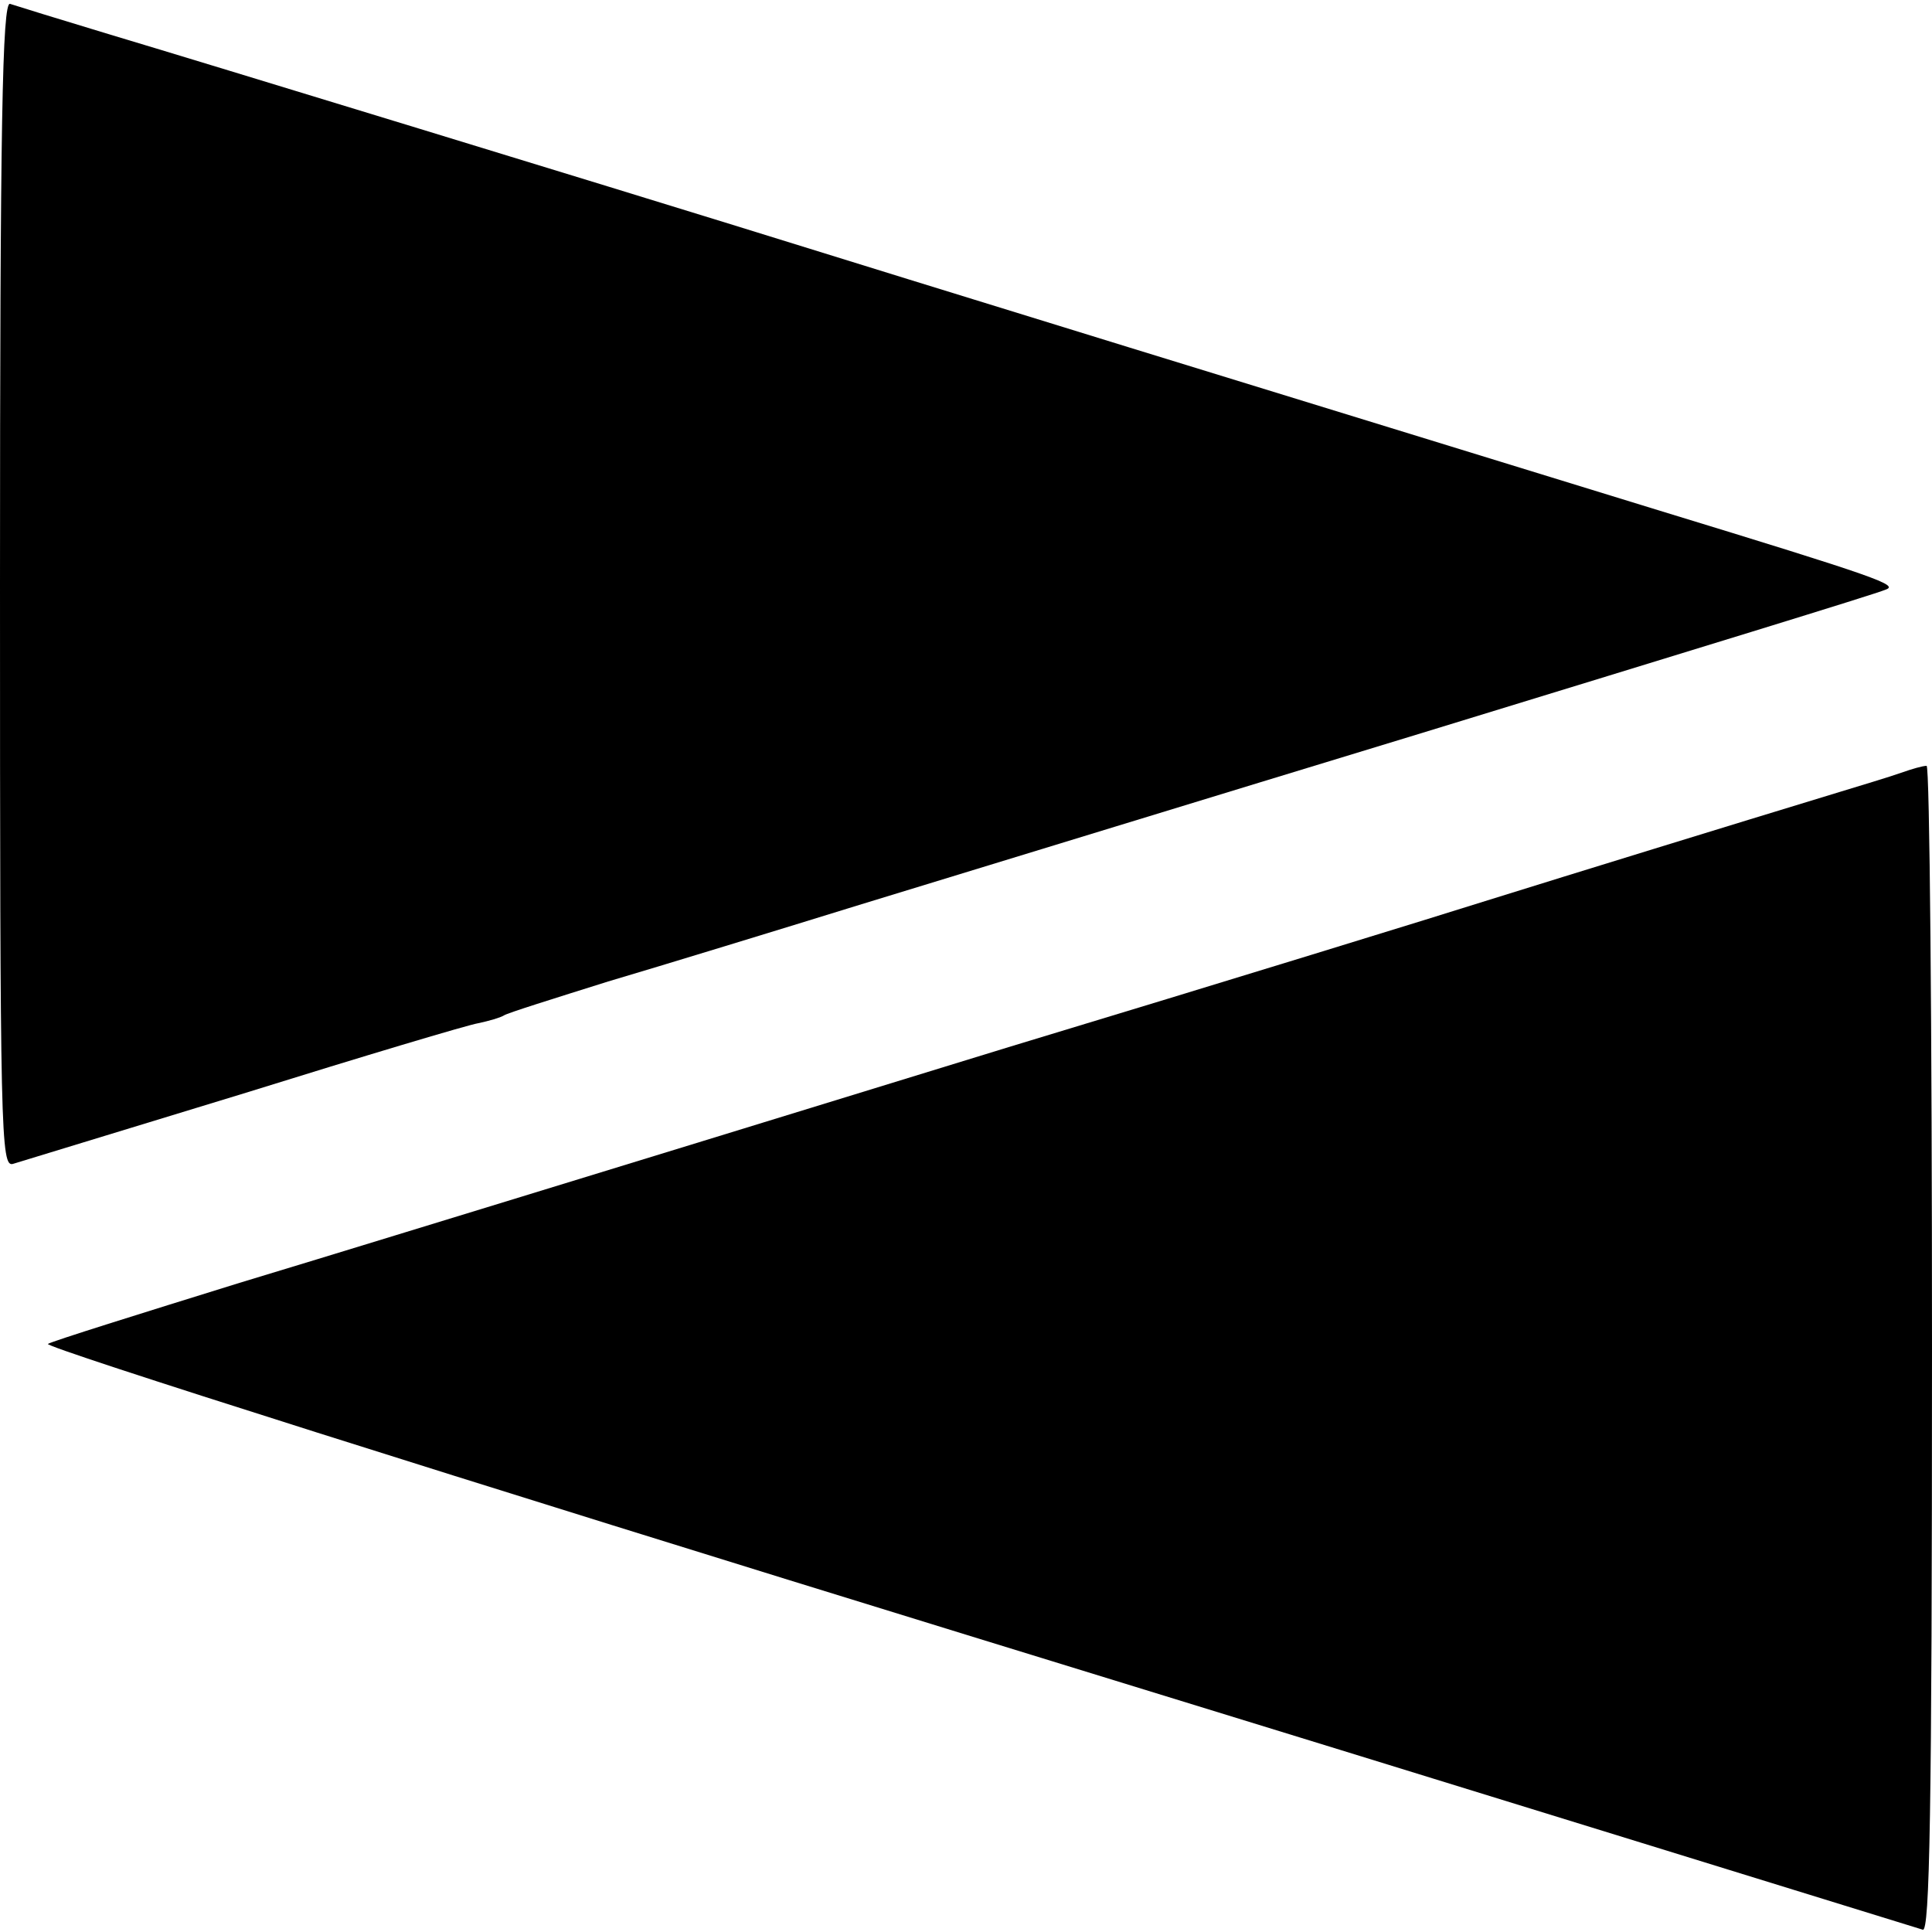
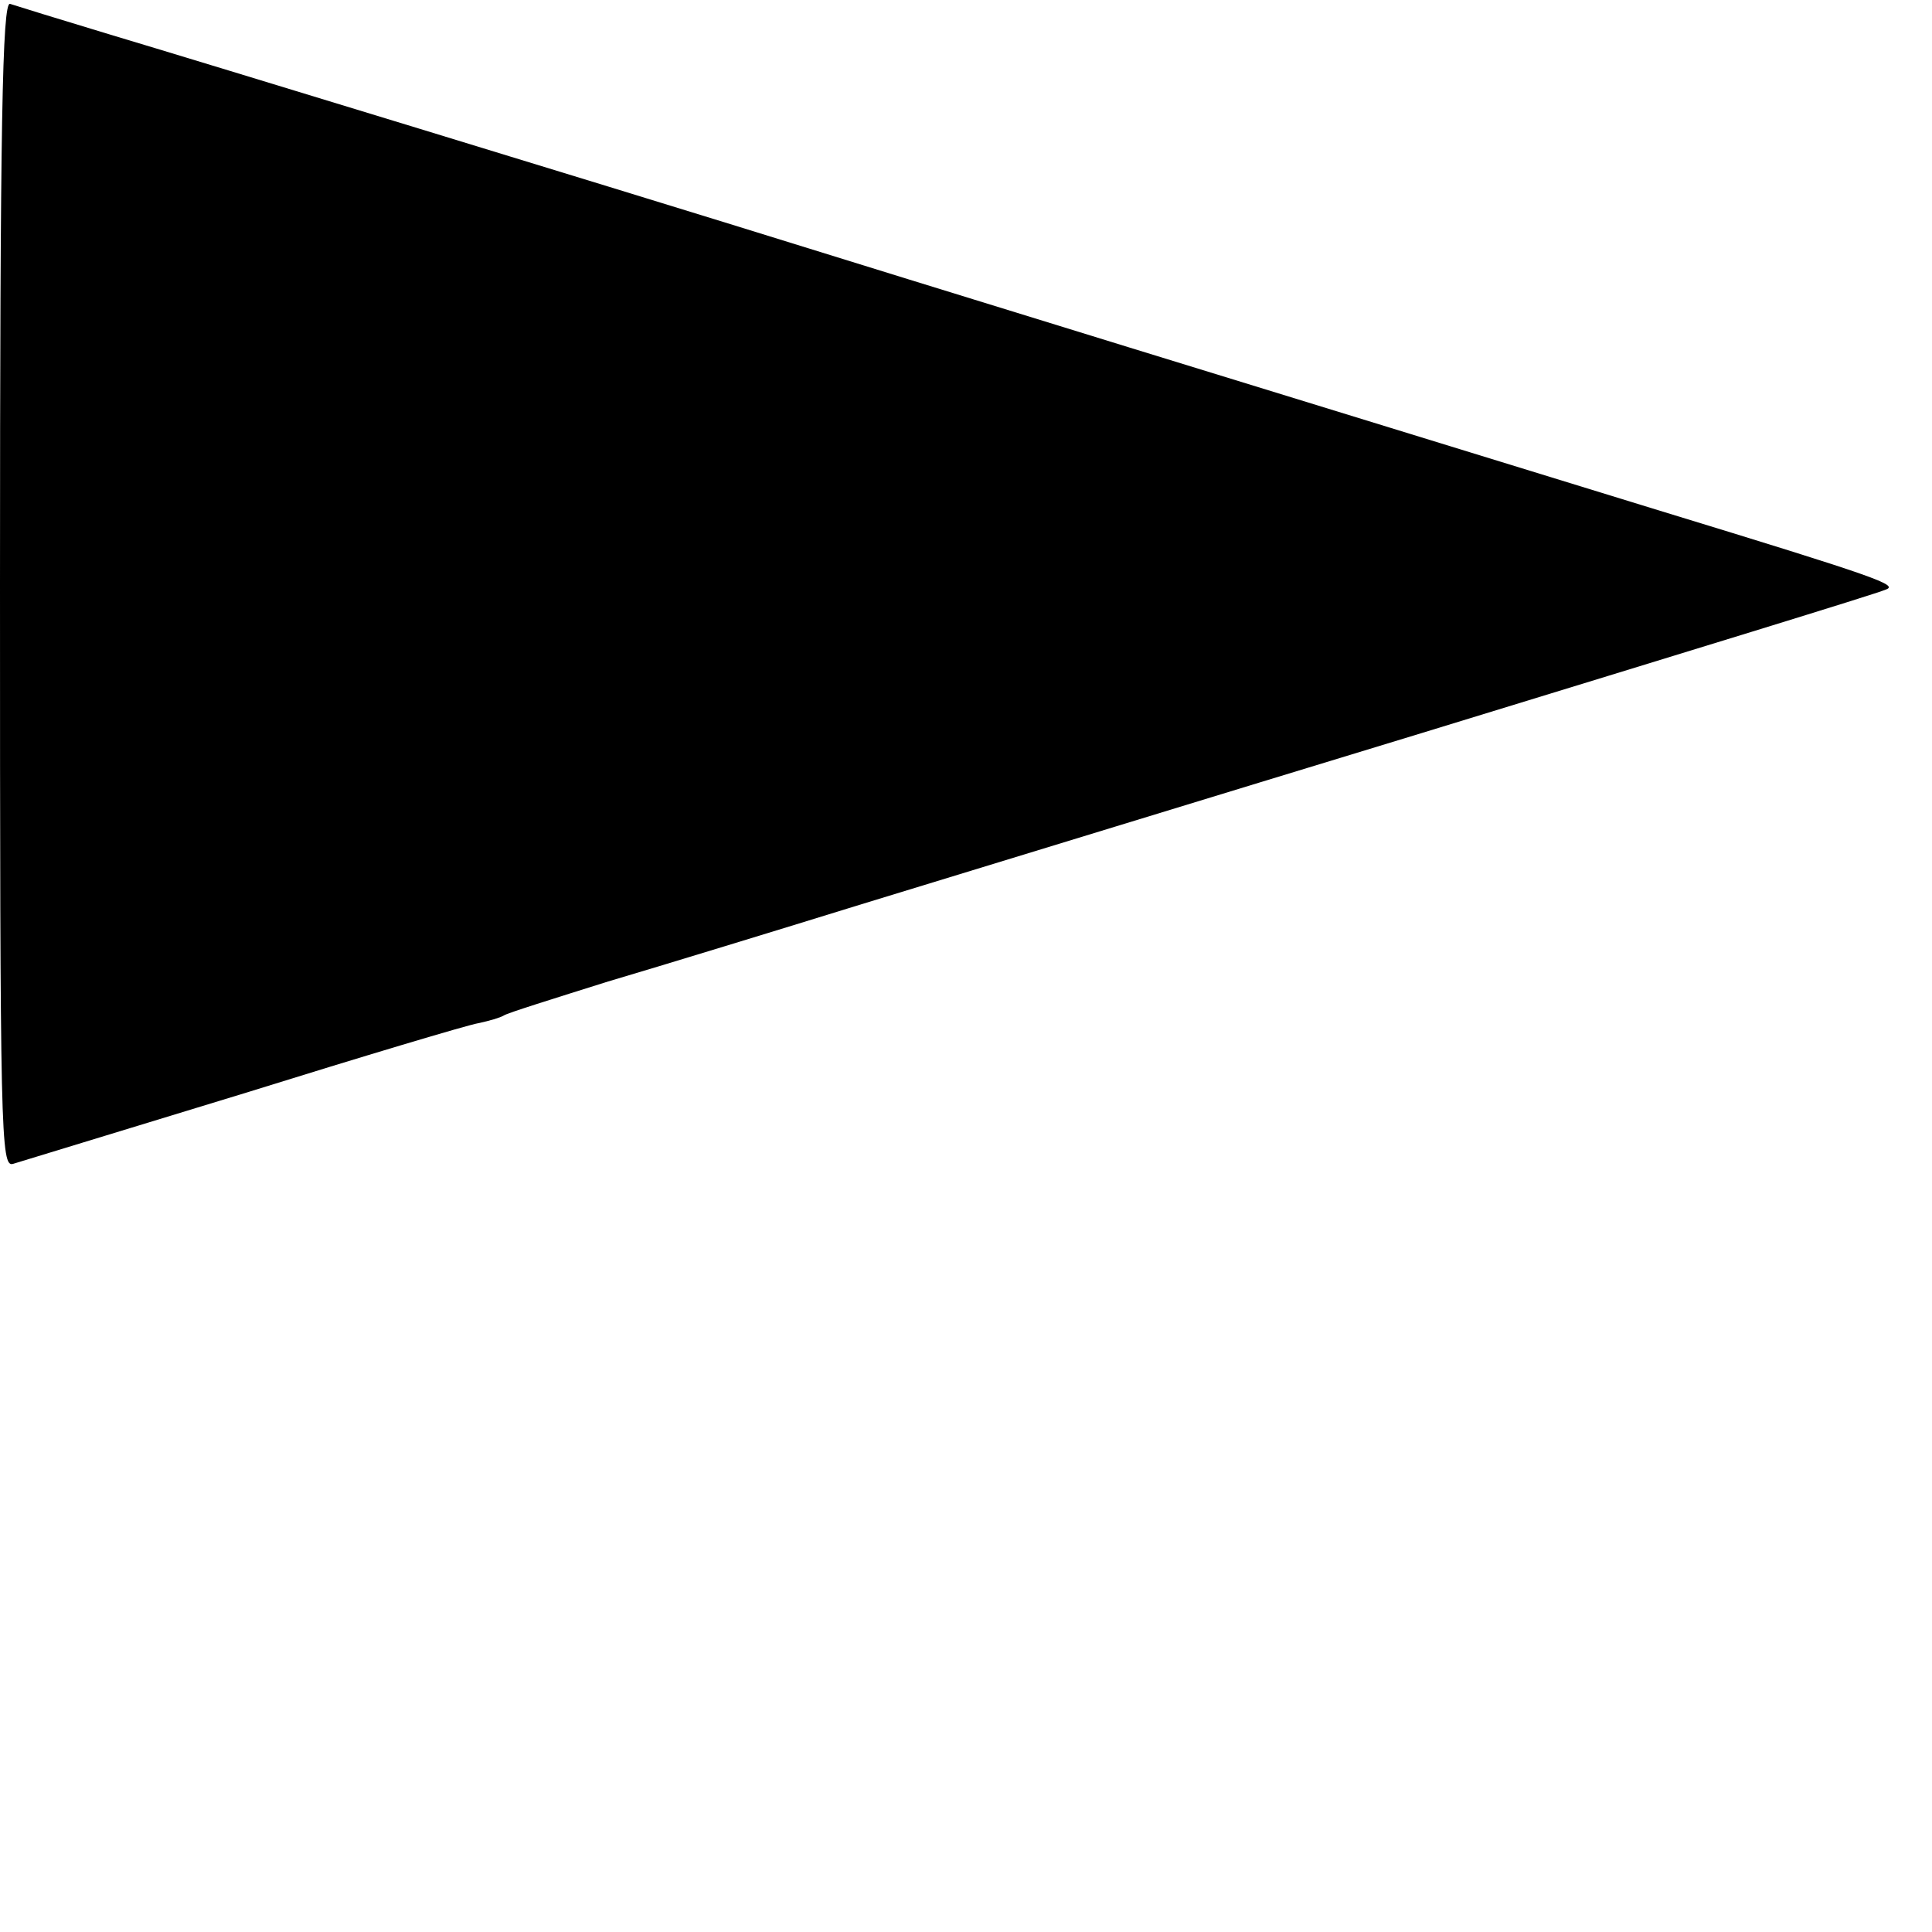
<svg xmlns="http://www.w3.org/2000/svg" version="1.0" width="250pt" height="250pt" viewBox="0 0 250 250" preserveAspectRatio="xMidYMid meet">
  <g transform="translate(0,250) scale(0.1,-0.1)" fill="#000000" stroke="none">
    <path d="M0 1744 c0 -715 1 -755 17 -750 10 3 144 44 298 91 154 48 291 89 304 91 14 3 28 7 33 10 4 3 65 22 135 44 71 21 218 66 328 100 203 62 431 132 720 220 362 111 591 181 605 187 17 6 -7 15 -295 103 -488 150 -933 287 -1200 370 -116 36 -691 212 -805 246 -63 19 -121 37 -127 39 -10 3 -13 -157 -13 -751z" />
-     <path d="M2460 1500 c-14 -5 -54 -17 -90 -28 -125 -38 -336 -103 -445 -137 -60 -19 -339 -105 -620 -190 -280 -86 -566 -174 -635 -195 -69 -21 -231 -71 -360 -110 -129 -40 -241 -75 -248 -79 -6 -4 534 -175 1200 -380 667 -205 1219 -376 1226 -378 9 -4 12 151 12 751 0 416 -3 756 -7 755 -5 0 -19 -4 -33 -9z" />
  </g>
</svg>